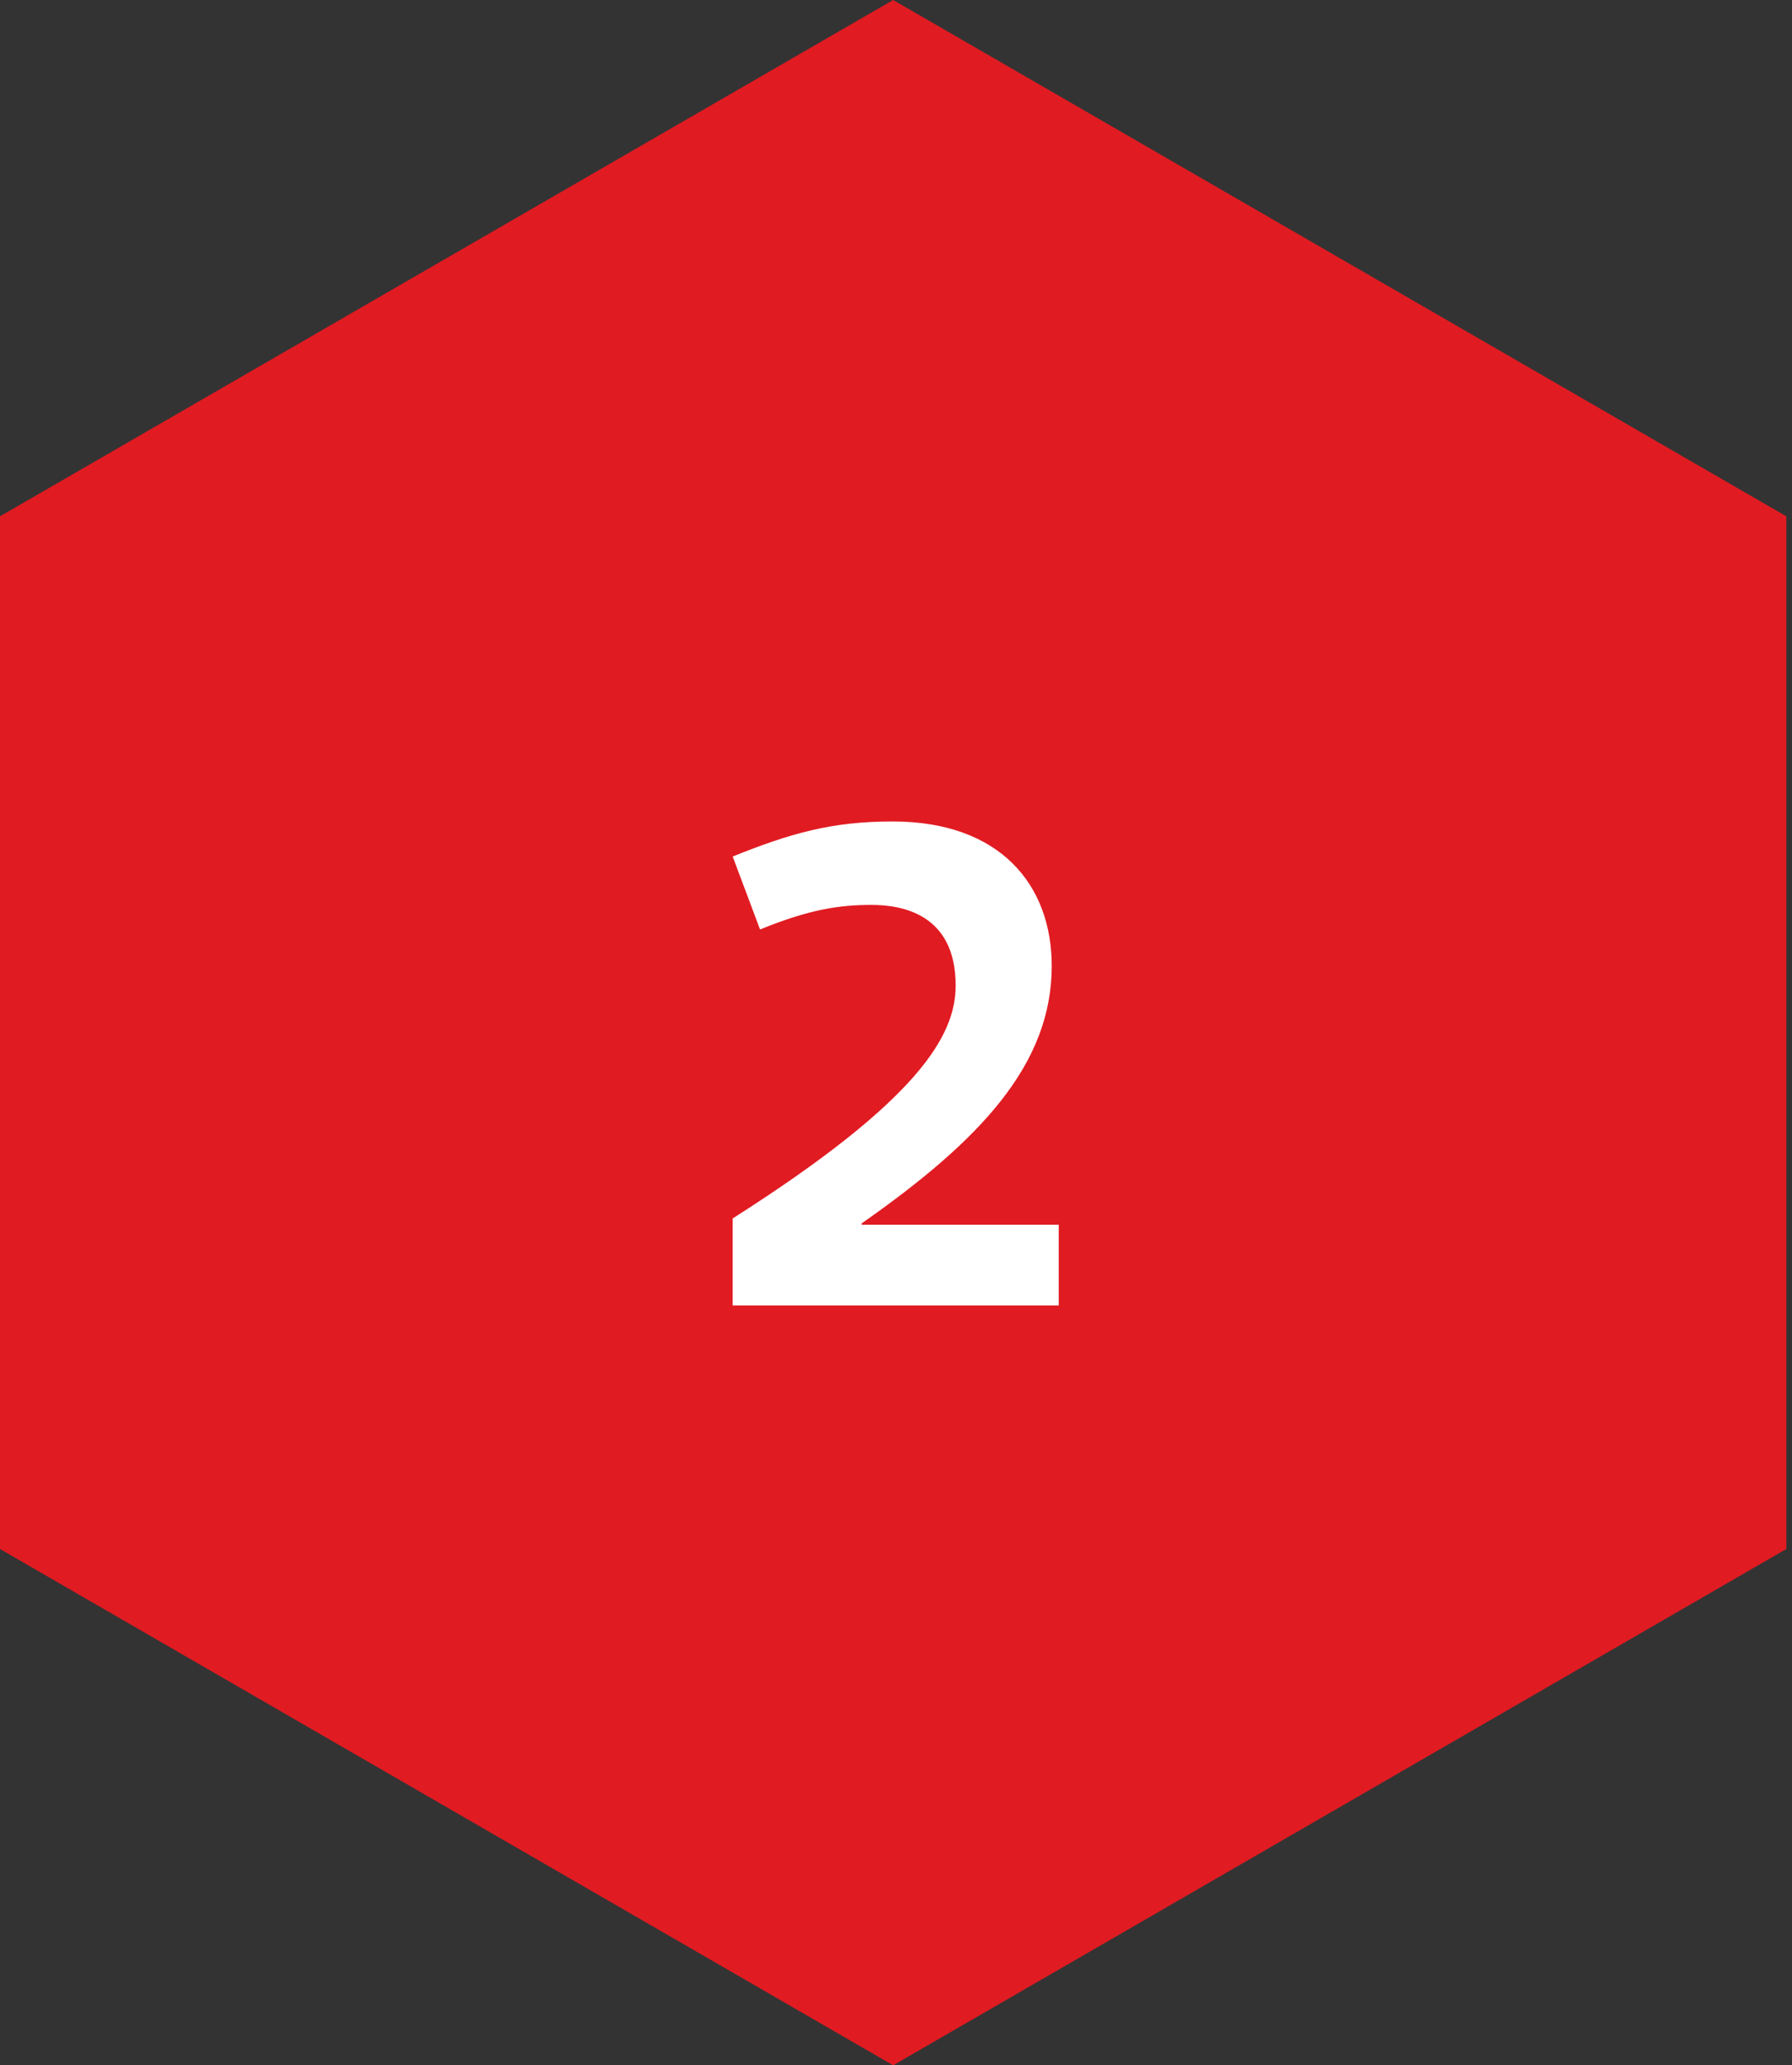
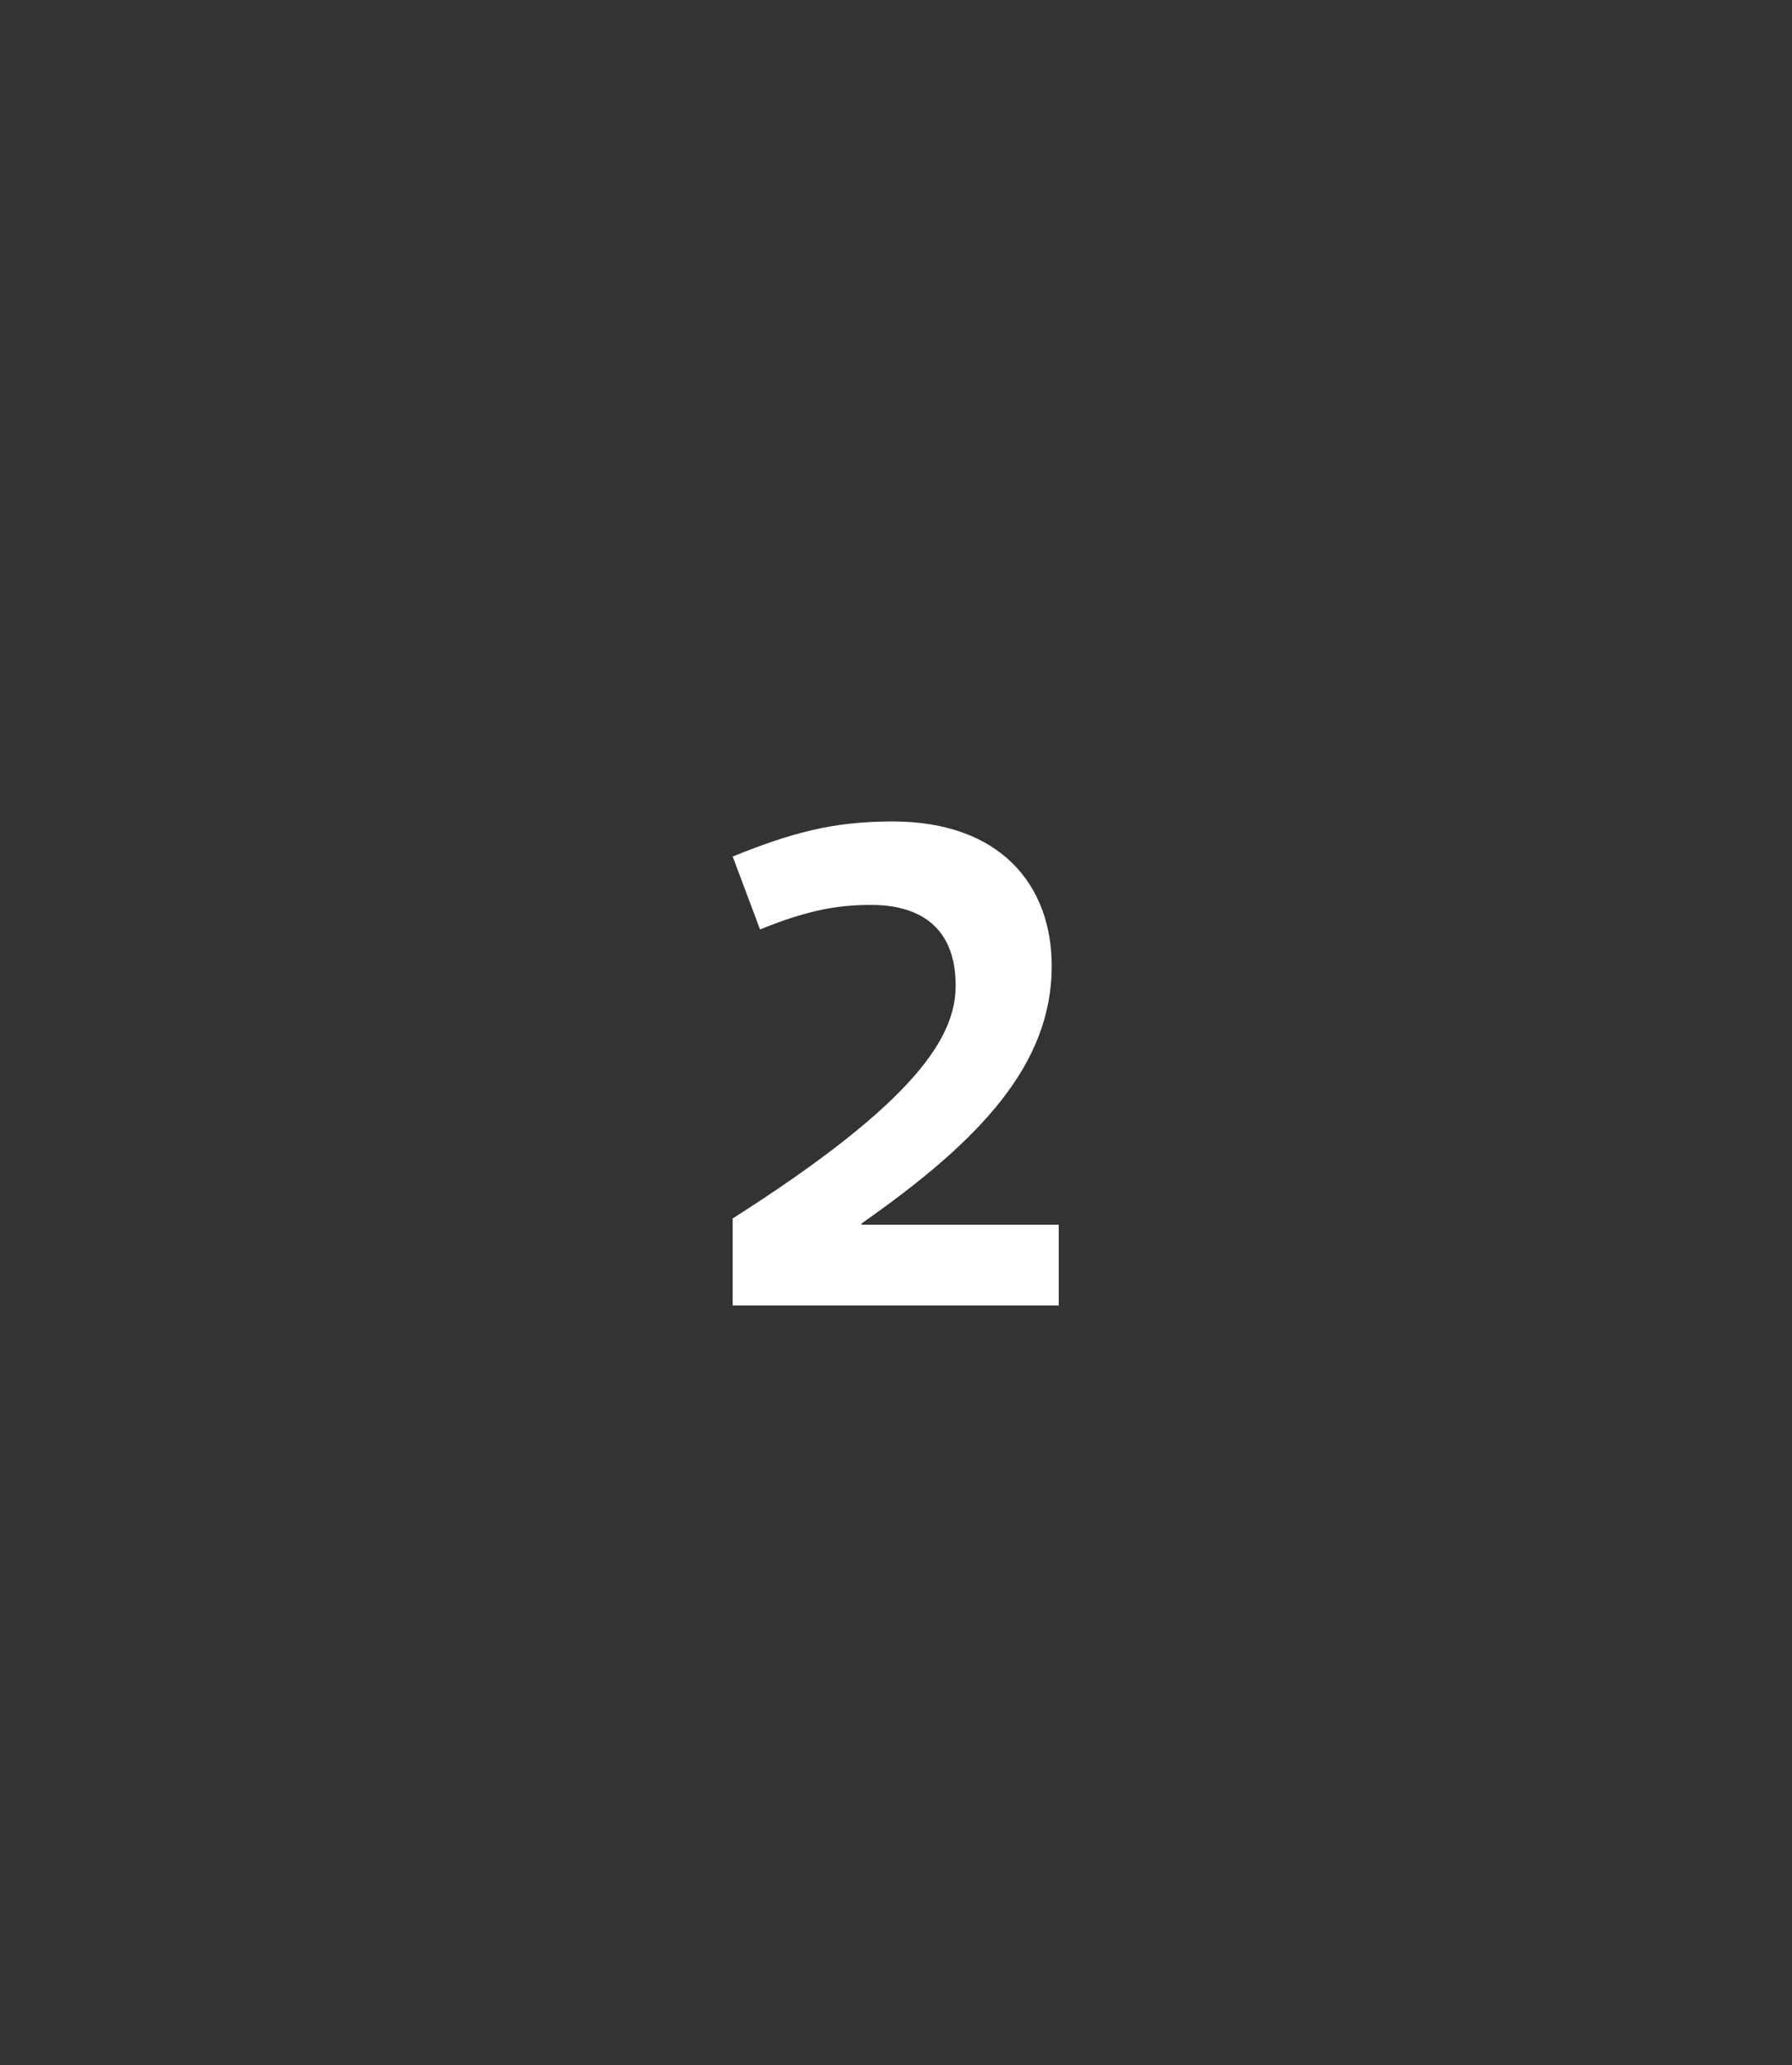
<svg xmlns="http://www.w3.org/2000/svg" width="92" height="106" viewBox="0 0 92 106" fill="none">
  <rect x="0" y="0" width="92" height="106" fill="#333333" stroke="none" />
-   <path d="M0 26.5L45.855 0L91.71 26.5V79.5L45.855 106L0 79.5L0 26.5Z" fill="#E11B22" />
  <path d="M44.743 46.444C46.255 46.444 49.063 46.876 49.063 50.584C49.063 53.176 47.12 56.488 37.615 62.536V67H54.355V62.86H44.239V62.788C50.359 58.504 53.995 54.616 53.995 49.576C53.995 45.436 51.367 42.16 45.824 42.16C42.691 42.16 40.568 42.772 37.615 43.96L39.02 47.704C41.575 46.66 43.123 46.444 44.743 46.444Z" fill="white" />
</svg>